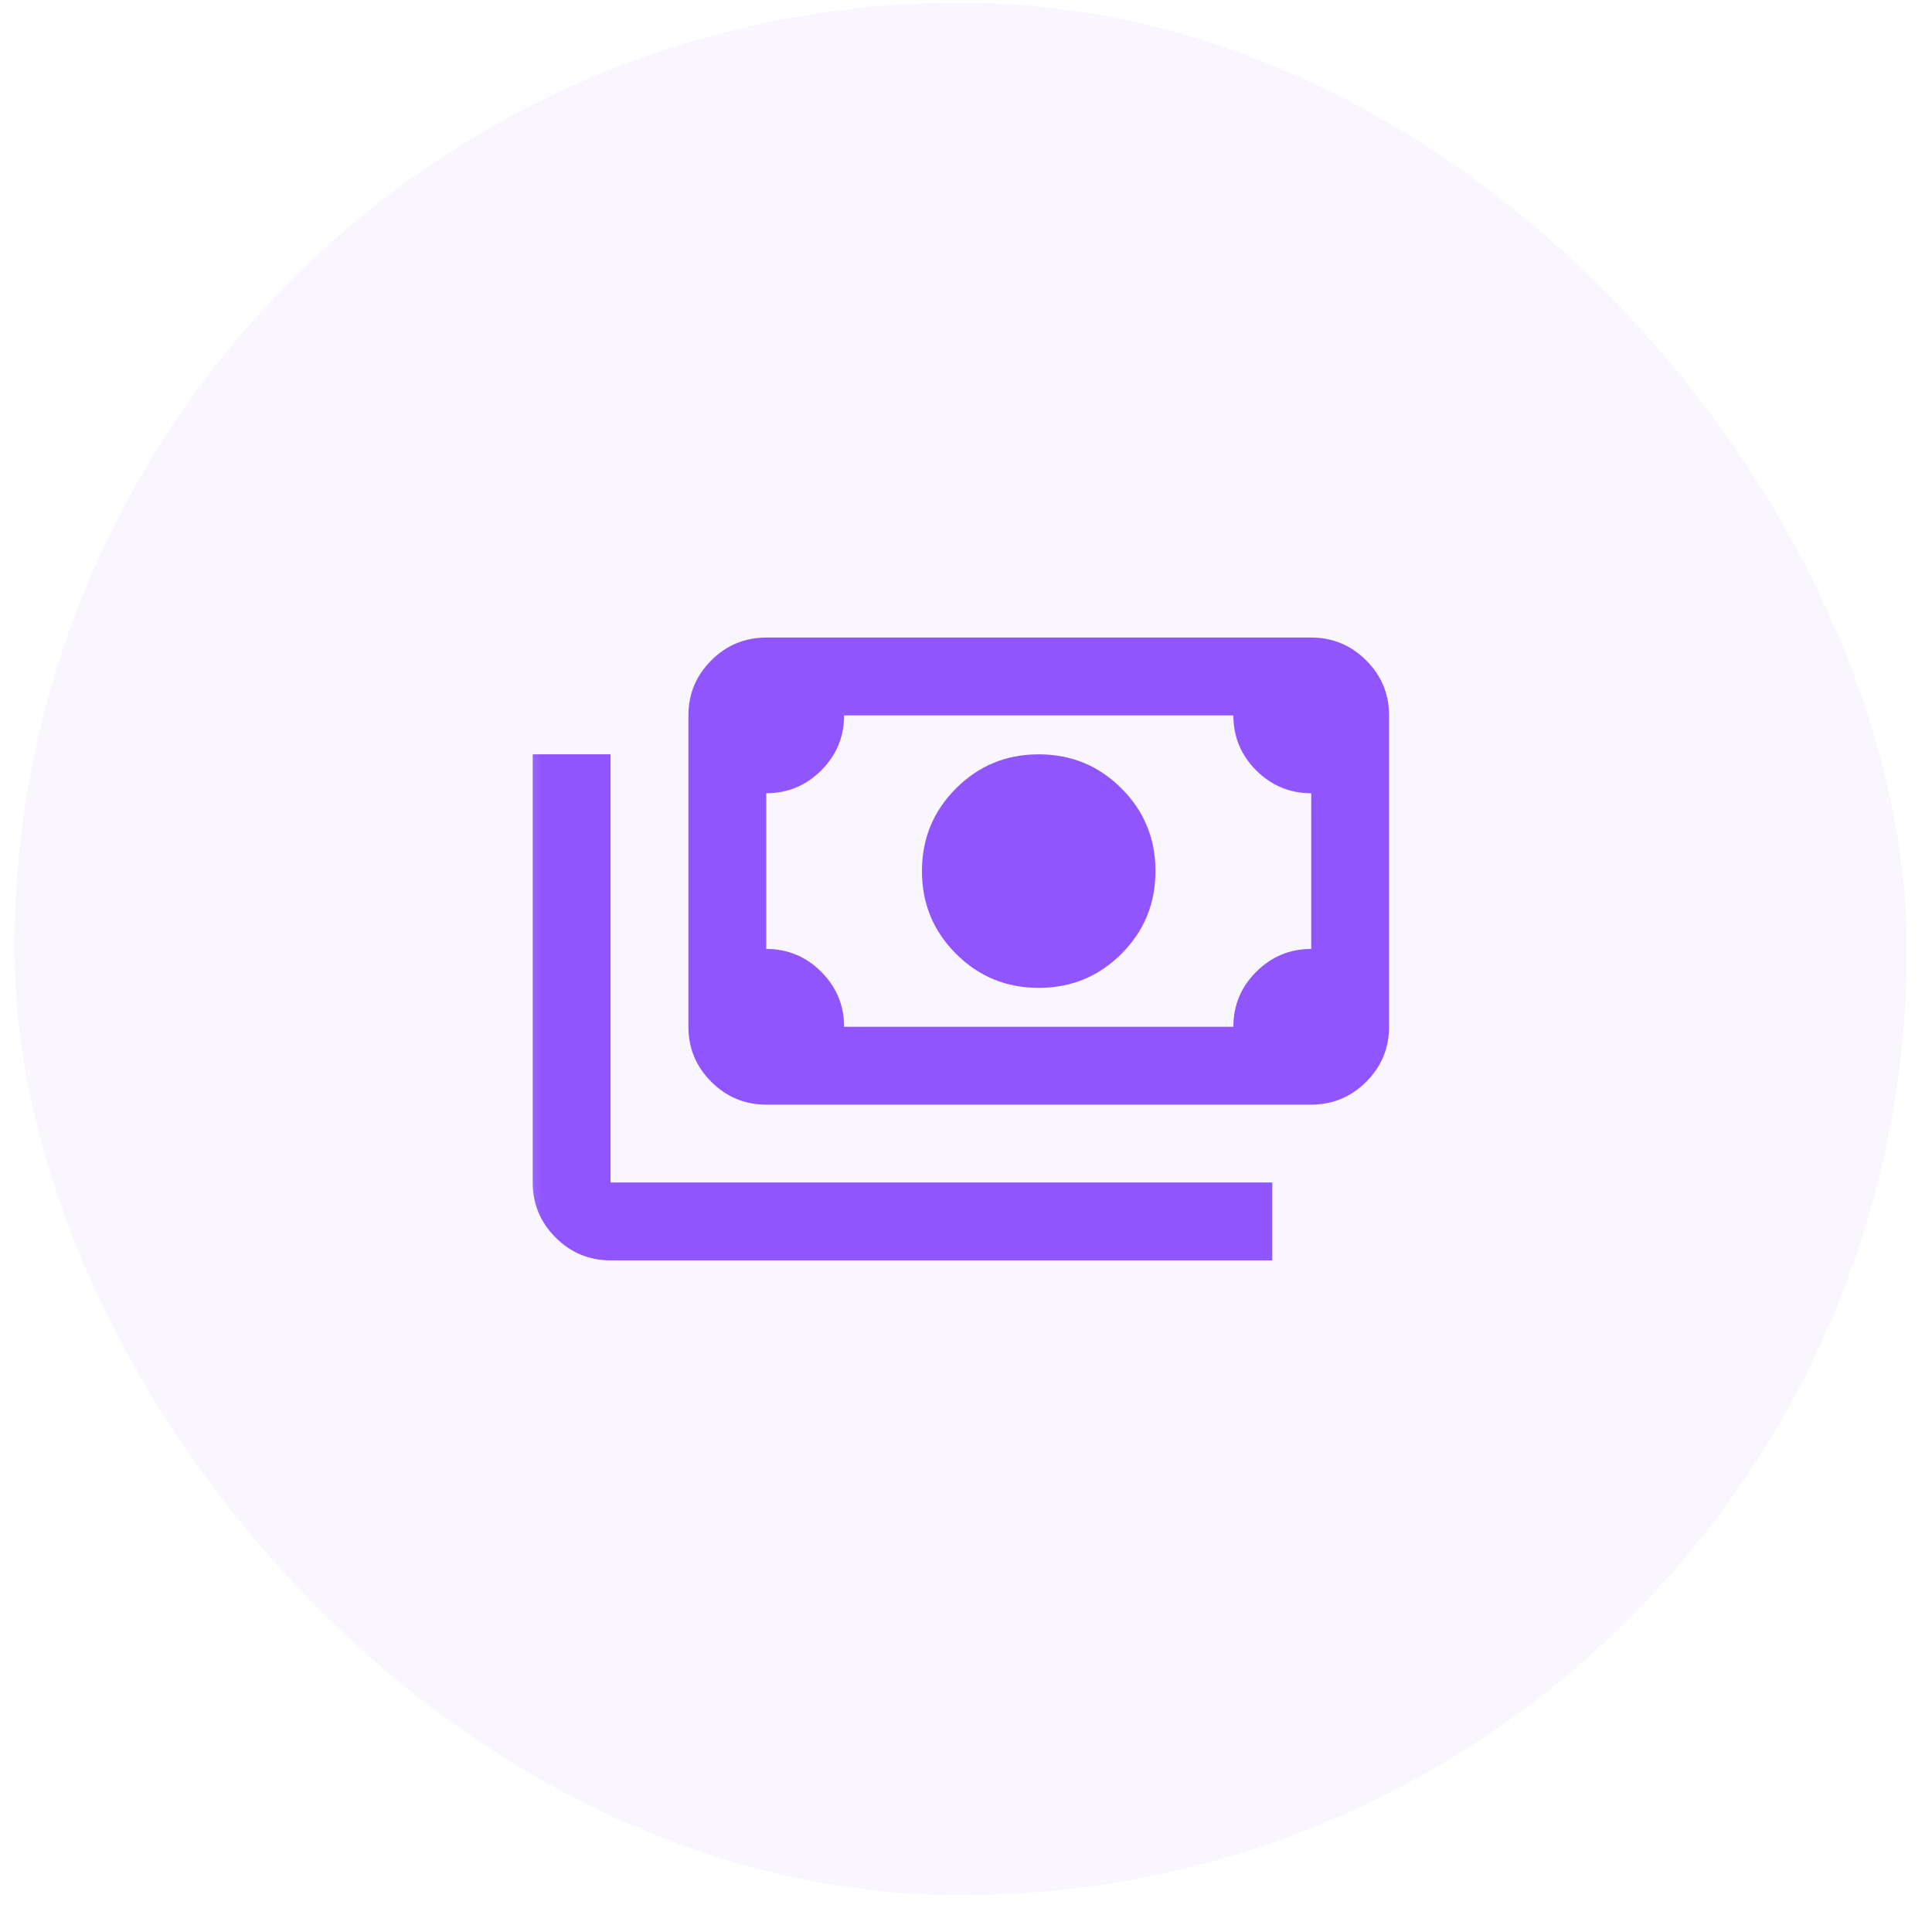
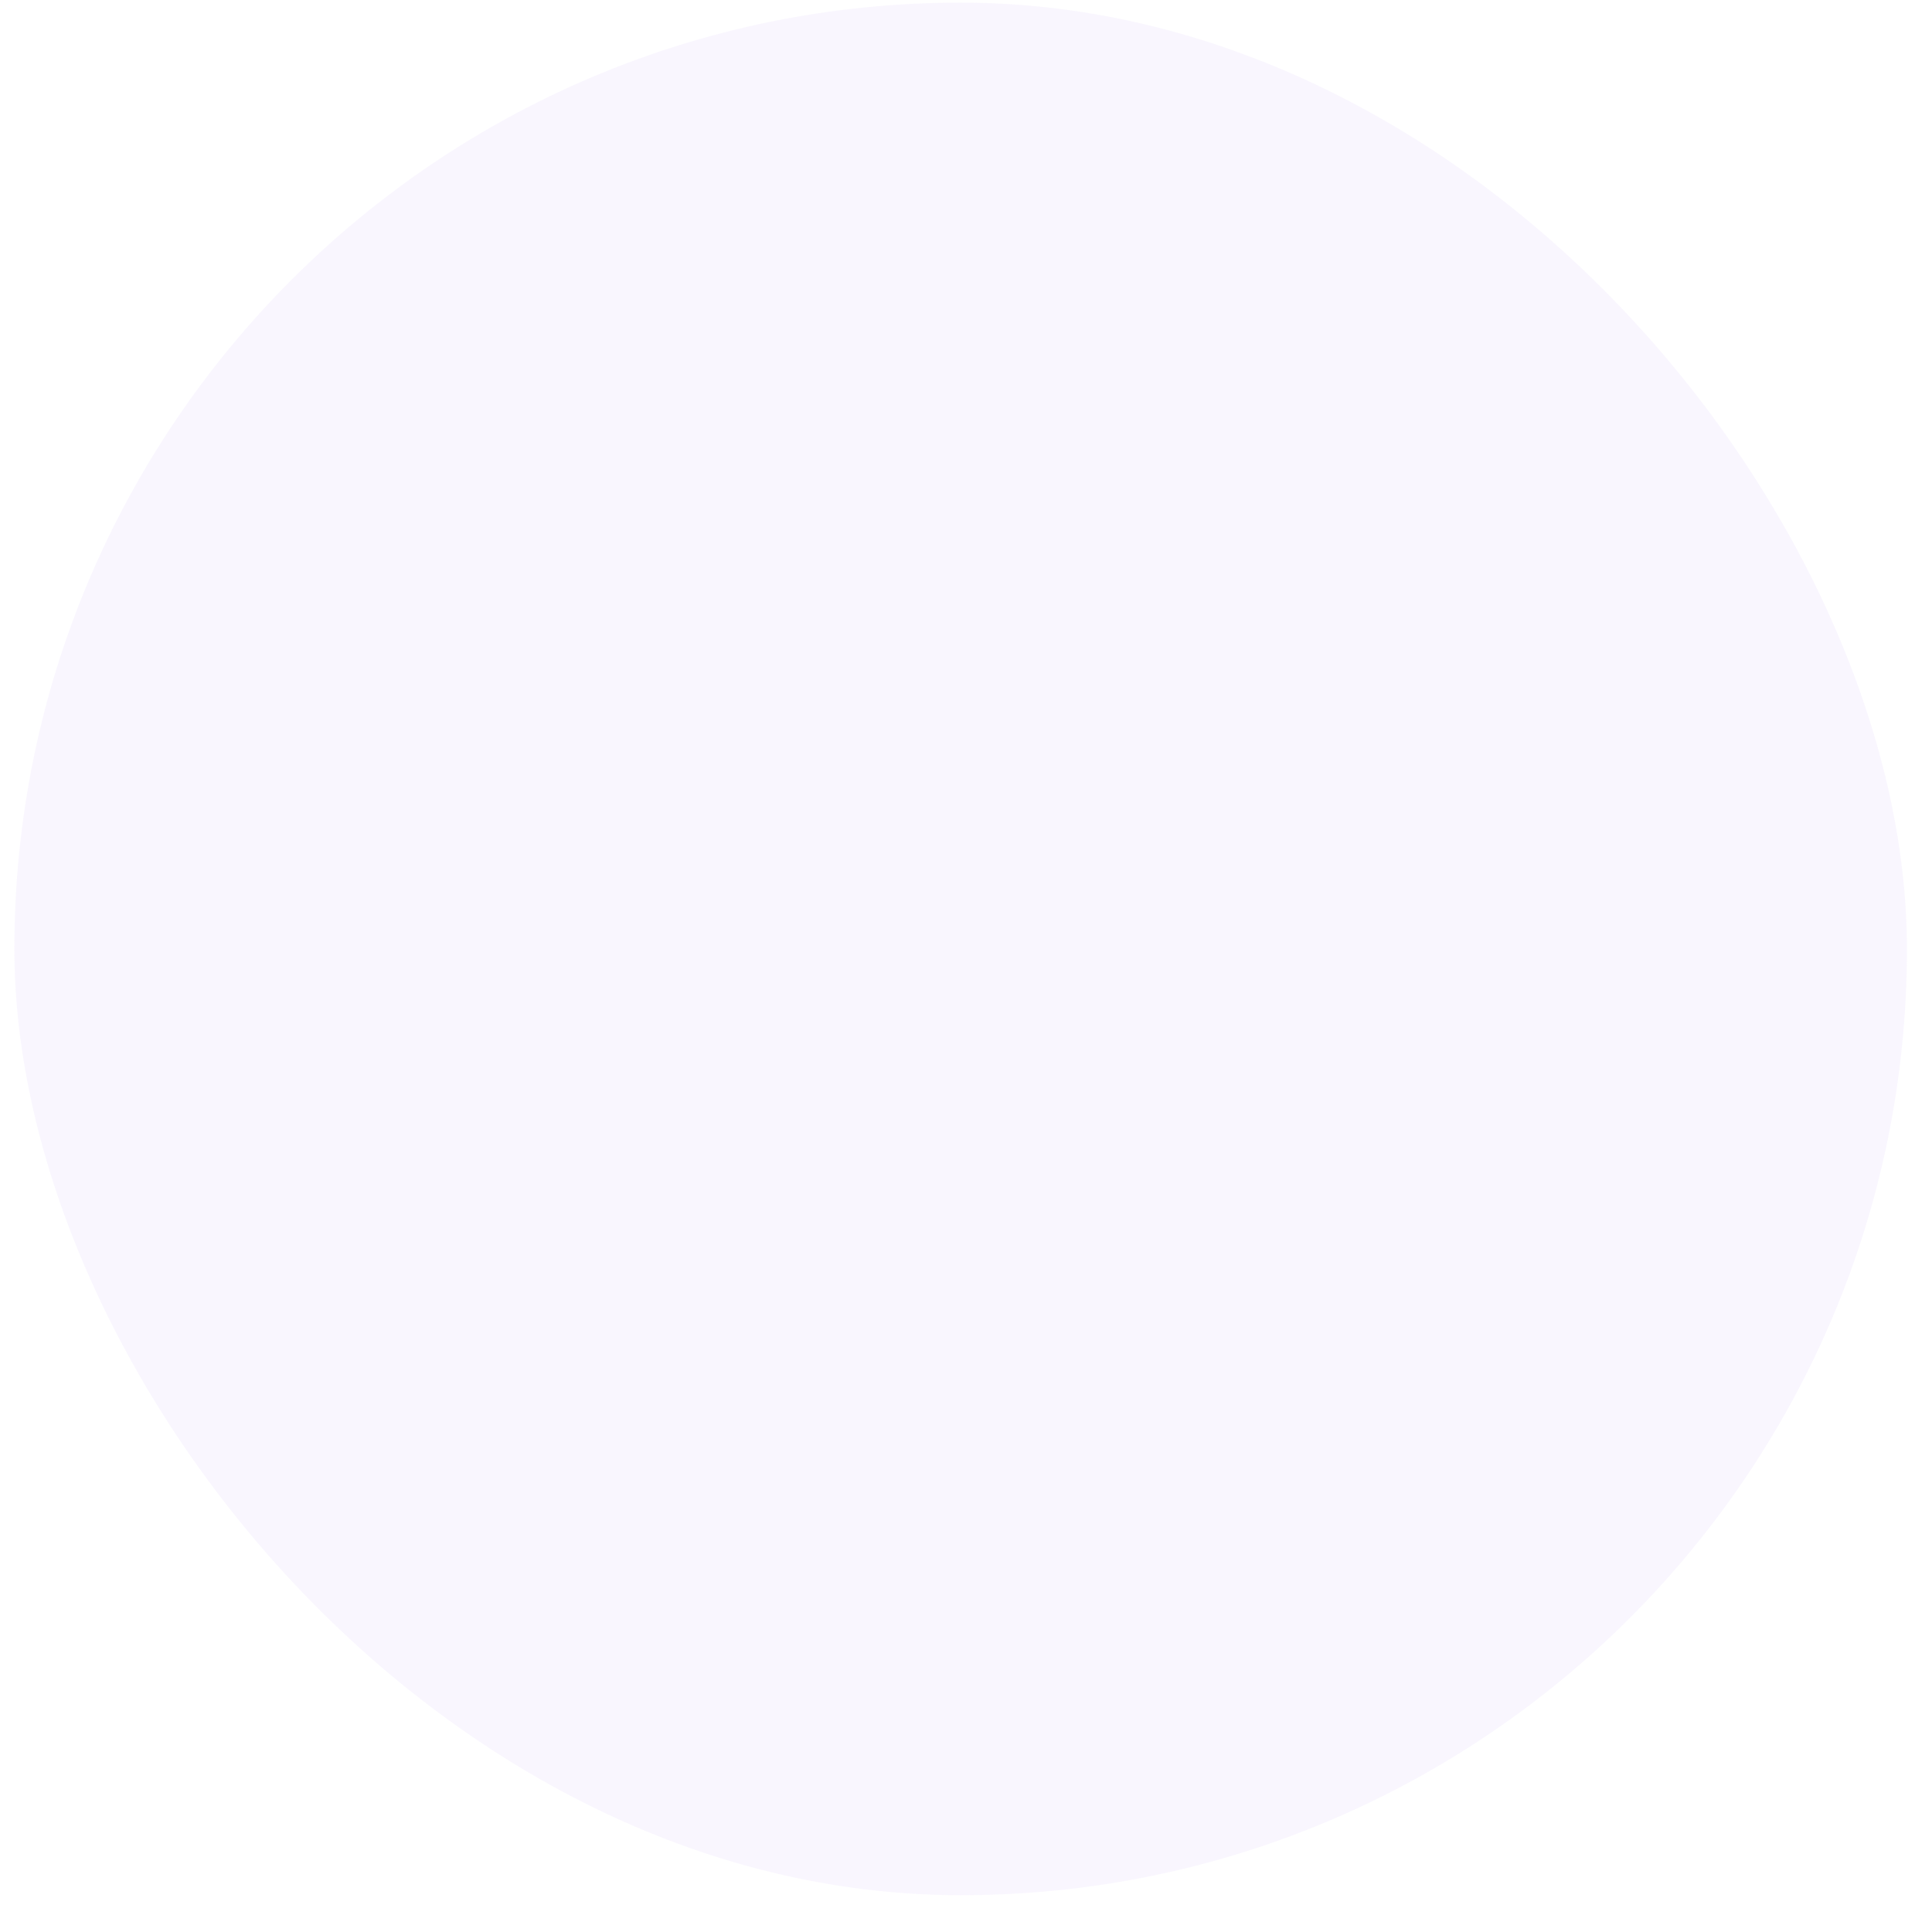
<svg xmlns="http://www.w3.org/2000/svg" width="41" height="41" viewBox="0 0 41 41" fill="none">
  <rect x="0.305" y="0.056" width="40.163" height="40.163" rx="20.082" fill="#C0A9F2" fill-opacity="0.1" />
  <mask id="mask0_1006_77955" style="mask-type:alpha" maskUnits="userSpaceOnUse" x="10" y="10" width="21" height="21">
-     <rect x="10.477" y="10.226" width="19.825" height="19.825" fill="#D9D9D9" />
-   </mask>
+     </mask>
  <g mask="url(#mask0_1006_77955)">
-     <path d="M22.043 20.964C21.355 20.964 20.77 20.723 20.288 20.241C19.806 19.759 19.565 19.174 19.565 18.486C19.565 17.798 19.806 17.212 20.288 16.731C20.77 16.249 21.355 16.008 22.043 16.008C22.732 16.008 23.317 16.249 23.799 16.731C24.281 17.212 24.521 17.798 24.521 18.486C24.521 19.174 24.281 19.759 23.799 20.241C23.317 20.723 22.732 20.964 22.043 20.964ZM16.261 23.442C15.807 23.442 15.418 23.28 15.094 22.957C14.771 22.634 14.609 22.244 14.609 21.79V15.182C14.609 14.727 14.771 14.338 15.094 14.015C15.418 13.691 15.807 13.53 16.261 13.53H27.826C28.28 13.53 28.669 13.691 28.993 14.015C29.316 14.338 29.478 14.727 29.478 15.182V21.79C29.478 22.244 29.316 22.634 28.993 22.957C28.669 23.28 28.28 23.442 27.826 23.442H16.261ZM17.913 21.79H26.174C26.174 21.336 26.335 20.947 26.659 20.623C26.983 20.3 27.371 20.138 27.826 20.138V16.834C27.371 16.834 26.983 16.672 26.659 16.349C26.335 16.025 26.174 15.636 26.174 15.182H17.913C17.913 15.636 17.751 16.025 17.428 16.349C17.104 16.672 16.715 16.834 16.261 16.834V20.138C16.715 20.138 17.104 20.3 17.428 20.623C17.751 20.947 17.913 21.336 17.913 21.79ZM27 26.747H12.957C12.502 26.747 12.114 26.585 11.79 26.261C11.466 25.938 11.305 25.549 11.305 25.094V16.008H12.957V25.094H27V26.747Z" fill="#9155FD" />
-   </g>
+     </g>
</svg>